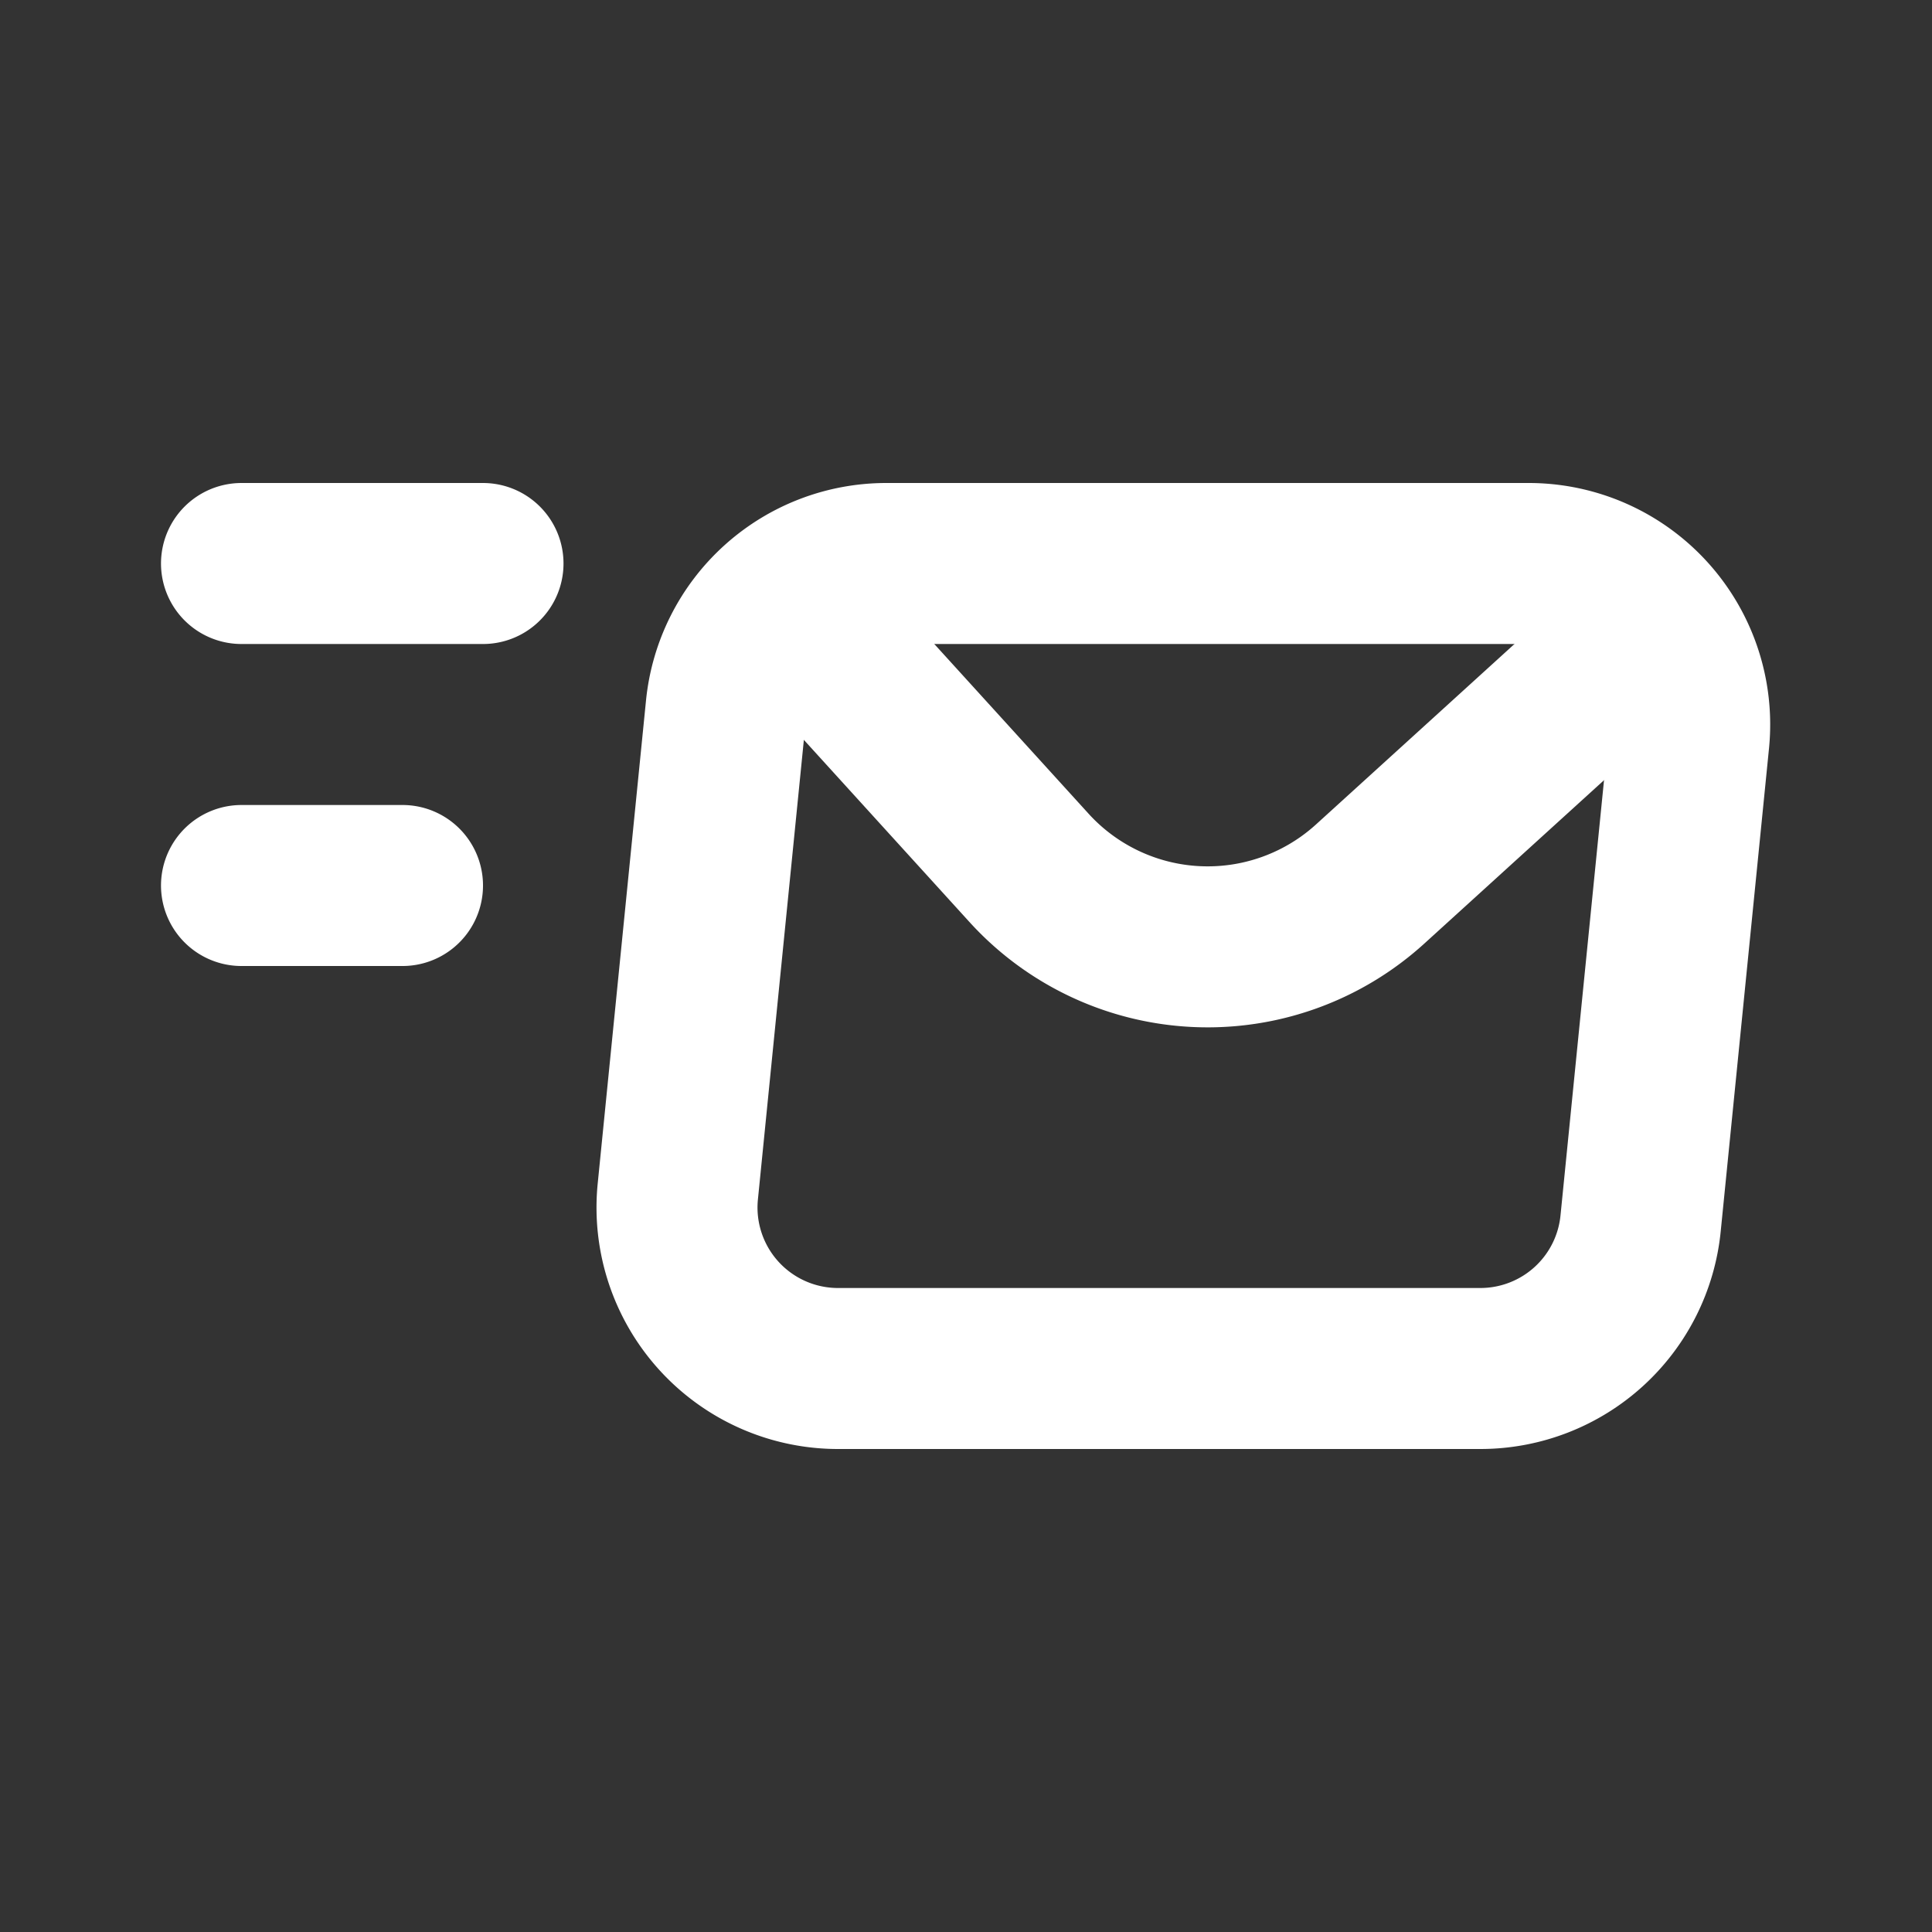
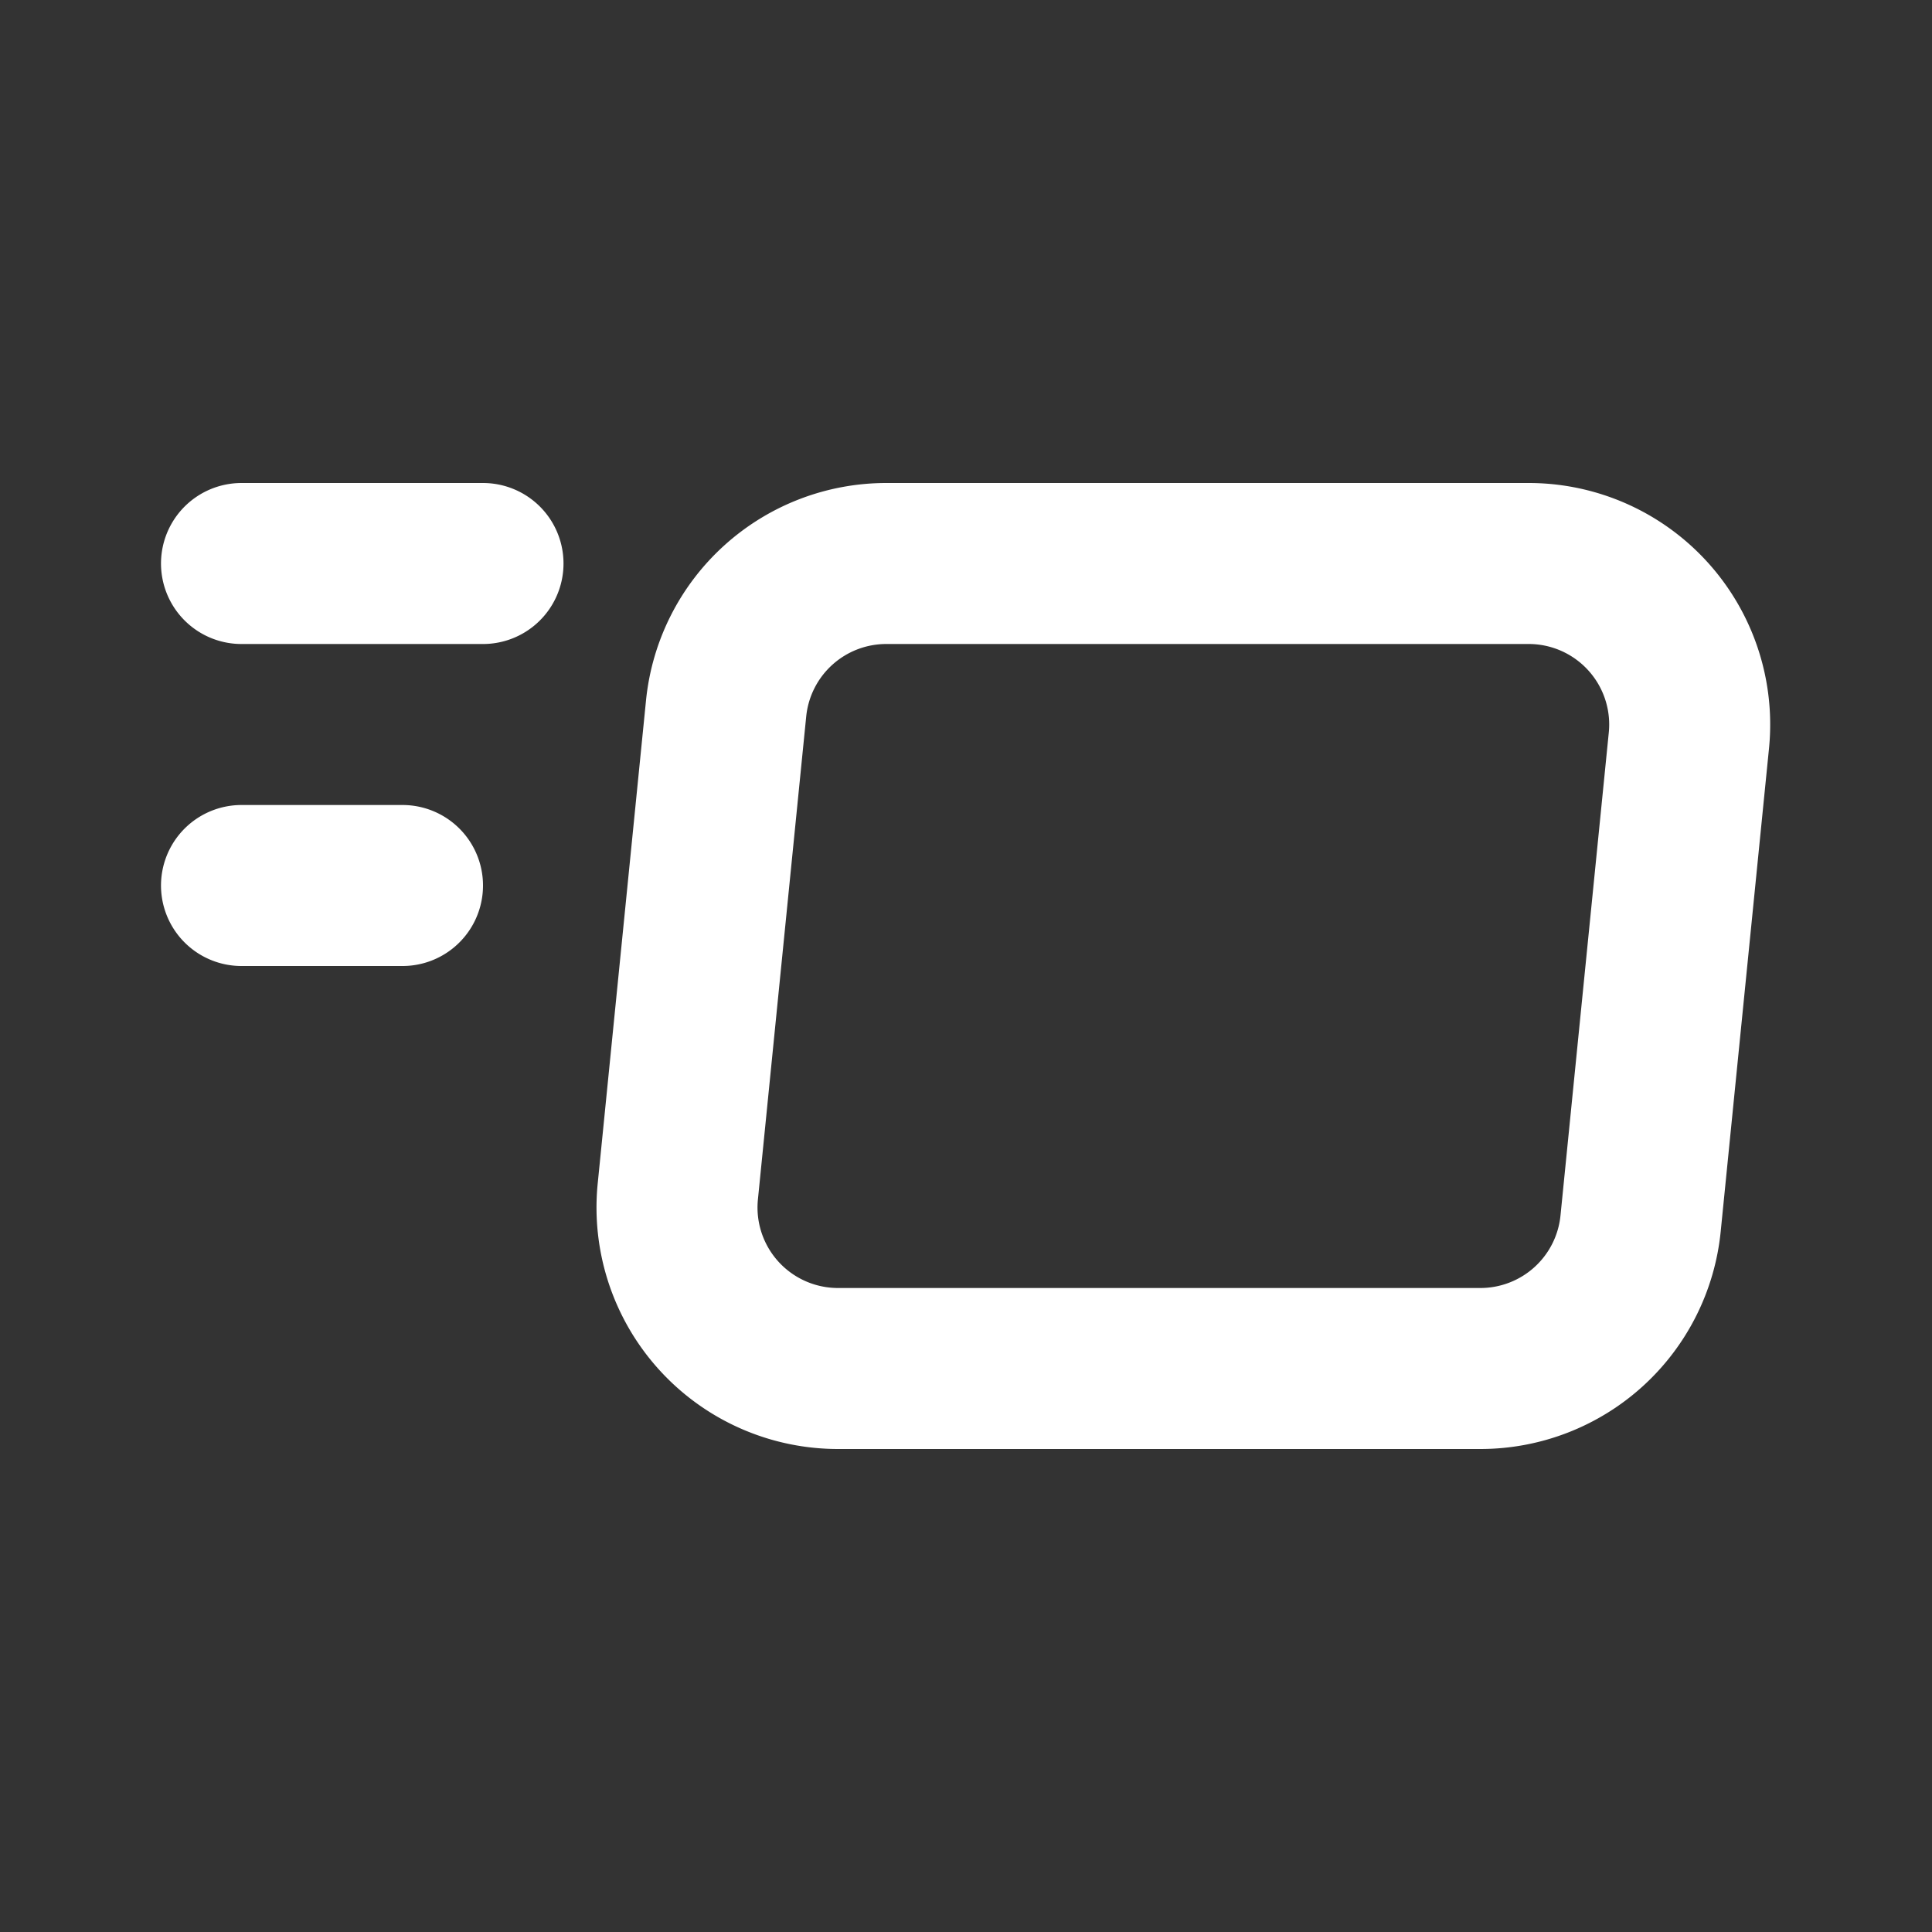
<svg xmlns="http://www.w3.org/2000/svg" width="1em" height="1em" viewBox="0 0 24 24">
  <rect x="0" y="0" width="24" height="24" fill="#333333" stroke="none" />
  <g fill="none" stroke="white" stroke-linecap="round" stroke-linejoin="round" stroke-width="2">
    <path d="M3 7h3m-3 4h2m4.02-2.199l-.6 6A2 2 0 0 0 10.41 17h7.98a2 2 0 0 0 1.99-1.801l.6-6A2 2 0 0 0 18.99 7h-7.98a2 2 0 0 0-1.99 1.801z" />
-     <path d="m9.8 7.5l2.982 3.28a3 3 0 0 0 4.238.202L20.3 8" />
  </g>
</svg>